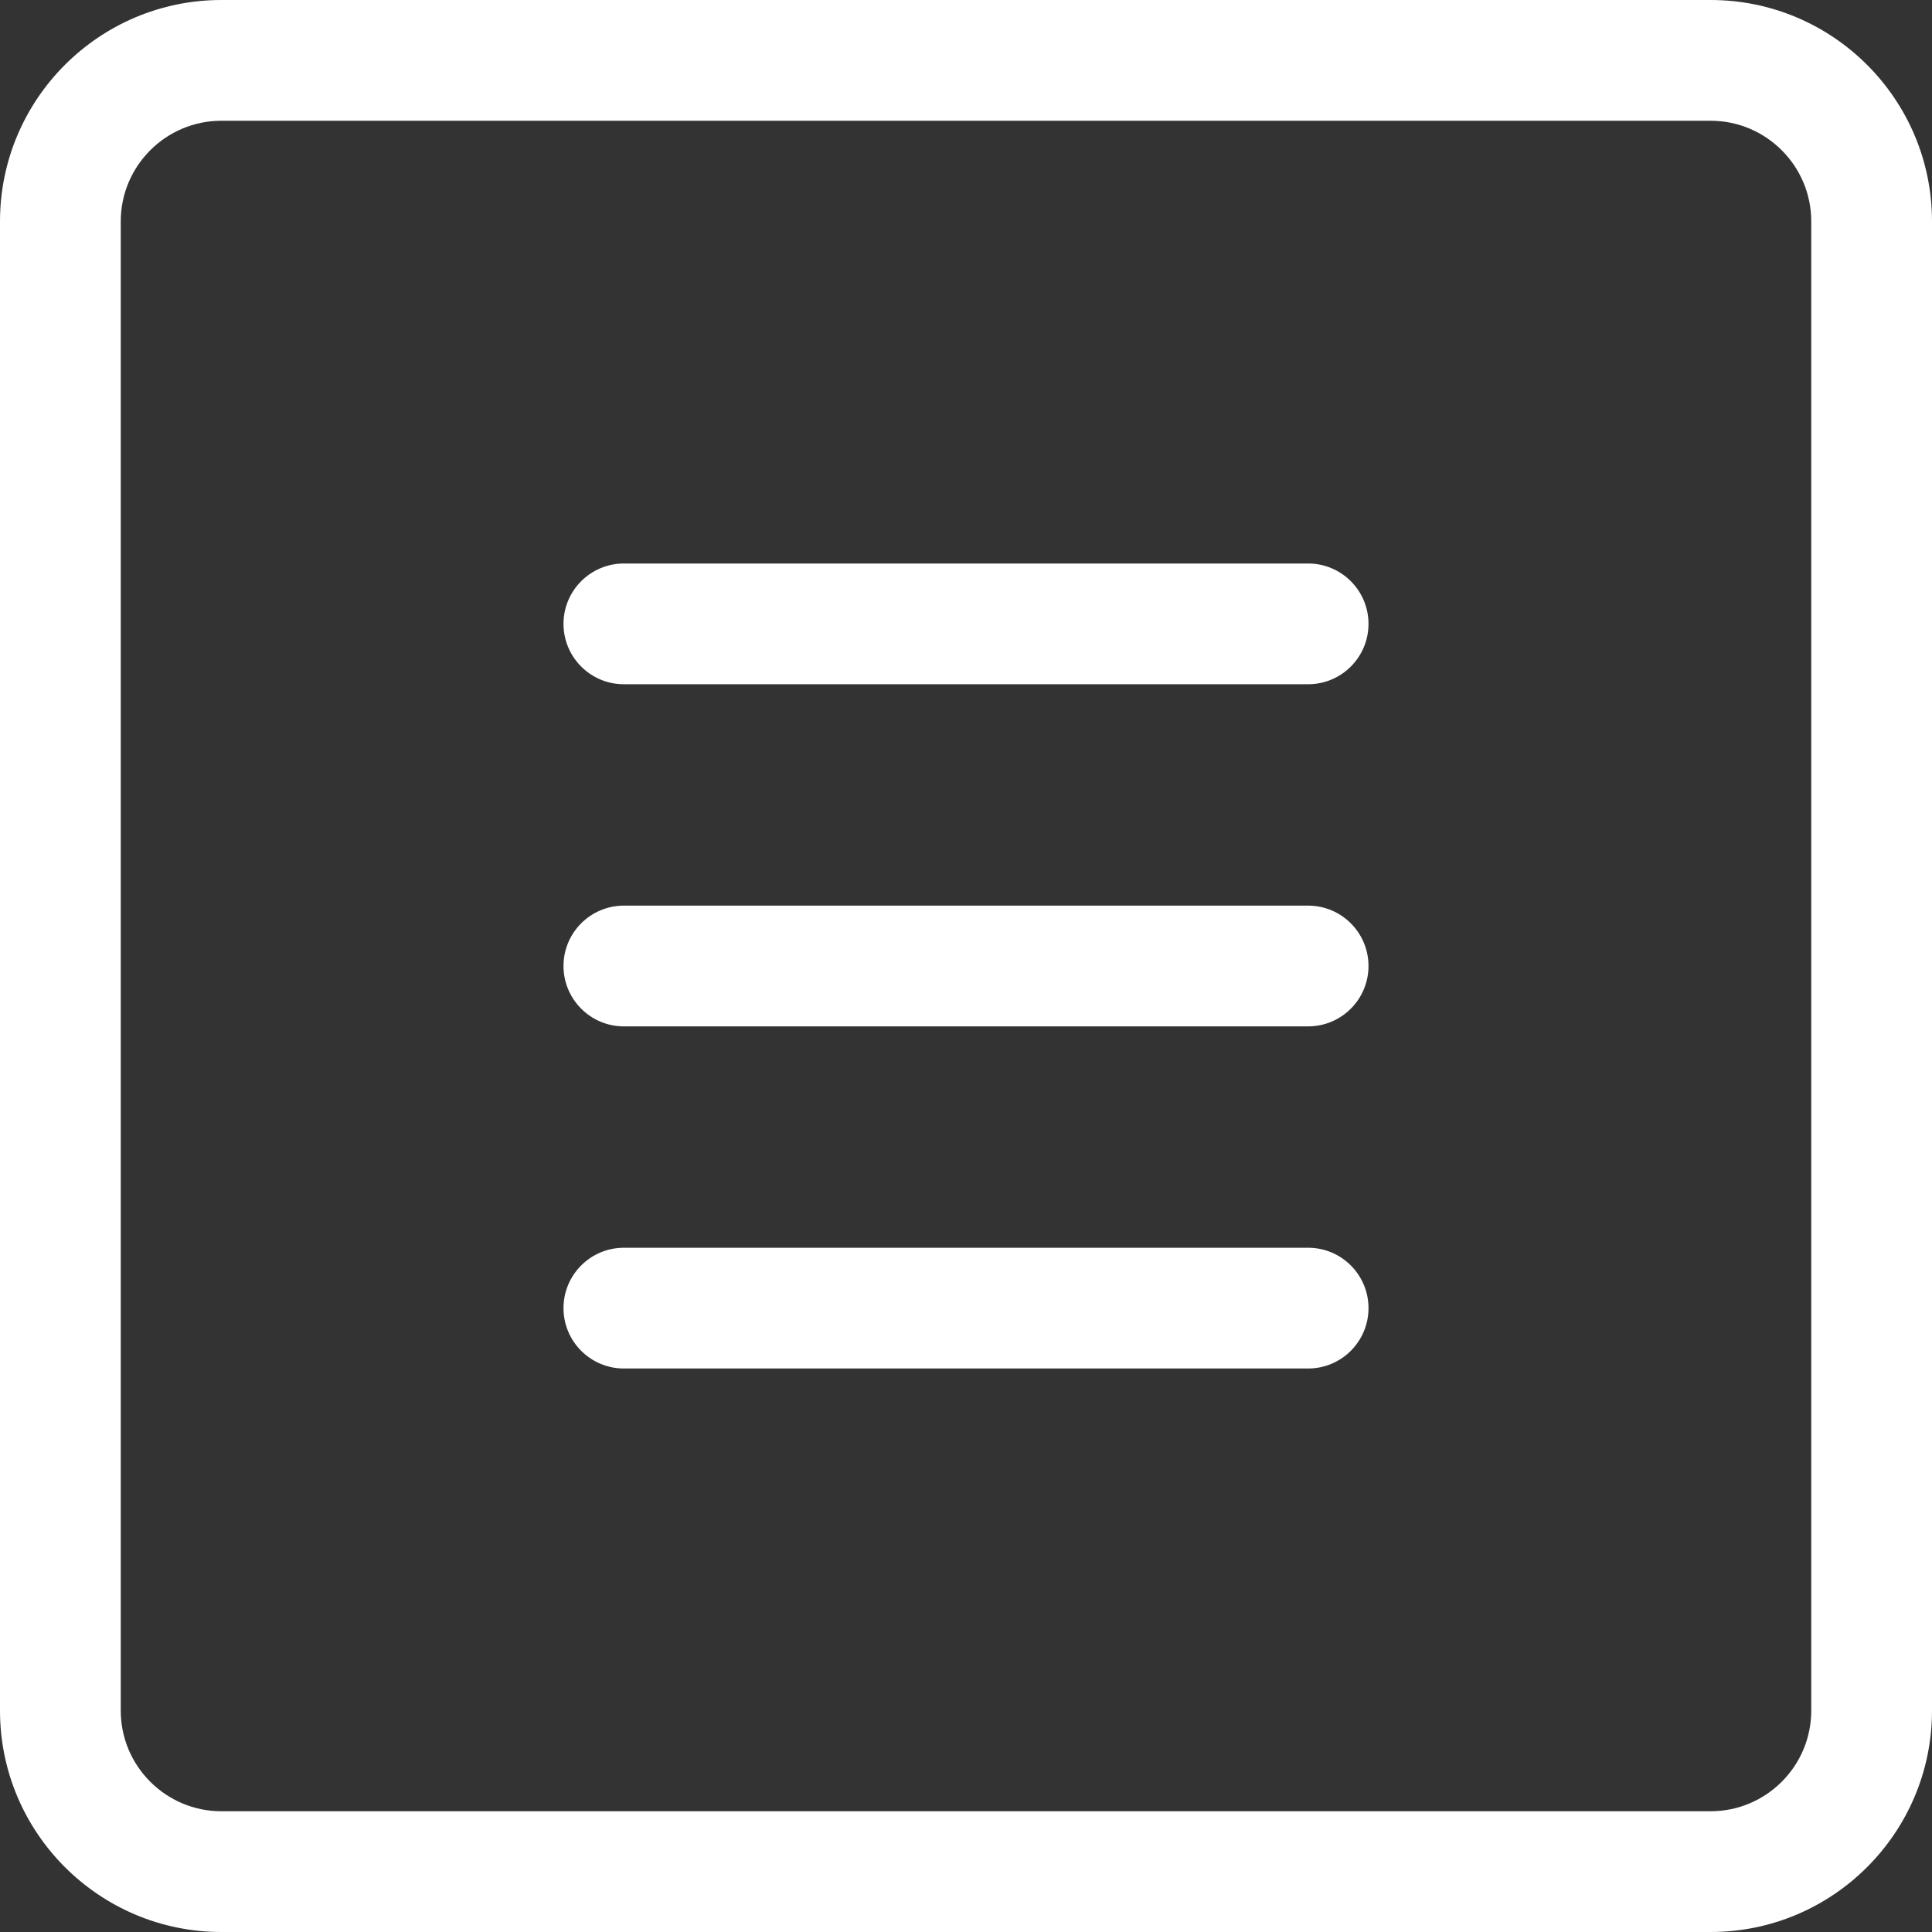
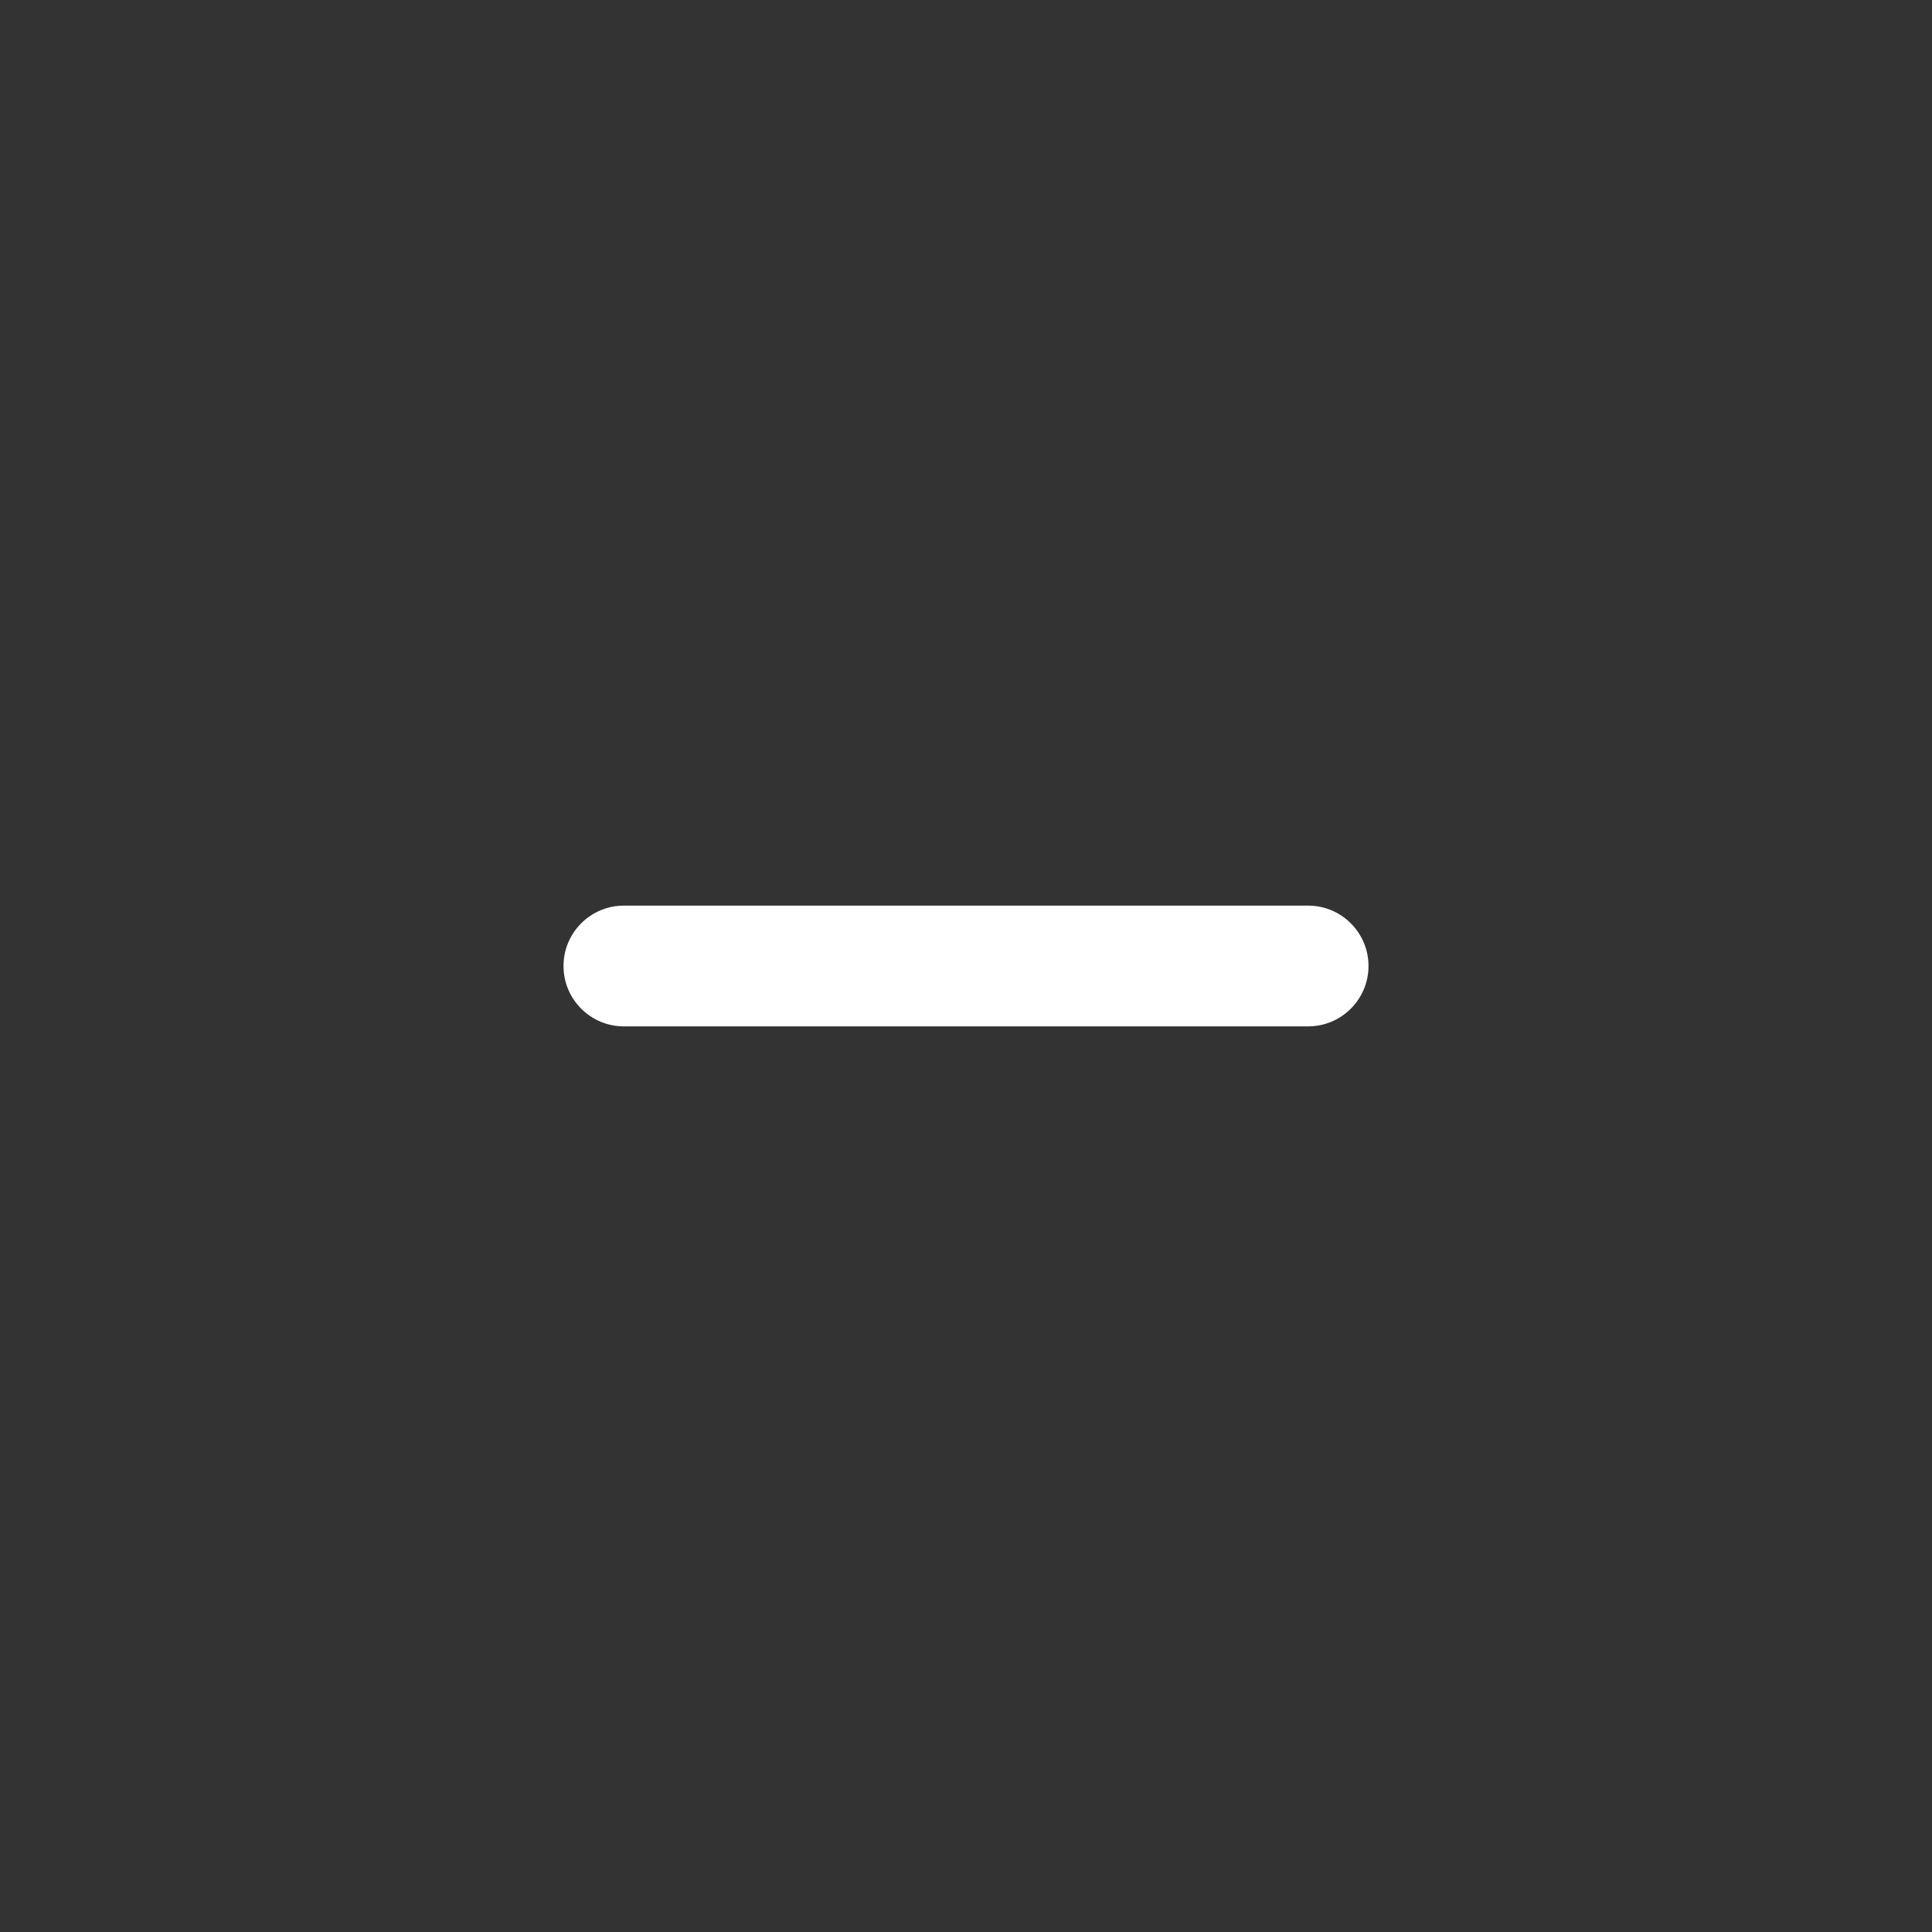
<svg xmlns="http://www.w3.org/2000/svg" width="80" viewBox="0 0 60 60" height="80" preserveAspectRatio="xMidYMid meet">
  <rect x="0" y="0" width="60" height="60" fill="#333333" stroke="none" />
-   <path fill="#ffffff" d="M 53.125 60 L 6.875 60 C 3.082 60 0 56.918 0 53.125 L 0 6.875 C 0 3.082 3.082 0 6.875 0 L 53.125 0 C 56.918 0 60 3.082 60 6.875 L 60 53.125 C 60 56.918 56.918 60 53.125 60 Z M 6.875 3.75 C 5.152 3.75 3.75 5.152 3.75 6.875 L 3.75 53.125 C 3.75 54.848 5.152 56.25 6.875 56.25 L 53.125 56.25 C 54.848 56.25 56.25 54.848 56.25 53.125 L 56.25 6.875 C 56.25 5.152 54.848 3.75 53.125 3.75 Z M 6.875 3.75 " fill-opacity="1" fill-rule="nonzero" />
-   <path fill="#ffffff" d="M 40.625 21.25 L 19.375 21.25 C 18.34 21.25 17.5 20.41 17.5 19.375 C 17.5 18.34 18.34 17.5 19.375 17.5 L 40.625 17.5 C 41.66 17.5 42.5 18.34 42.5 19.375 C 42.5 20.41 41.66 21.25 40.625 21.25 Z M 40.625 21.25 " fill-opacity="1" fill-rule="nonzero" />
  <path fill="#ffffff" d="M 40.625 31.875 L 19.375 31.875 C 18.34 31.875 17.5 31.035 17.5 30 C 17.5 28.965 18.34 28.125 19.375 28.125 L 40.625 28.125 C 41.66 28.125 42.5 28.965 42.5 30 C 42.5 31.035 41.66 31.875 40.625 31.875 Z M 40.625 31.875 " fill-opacity="1" fill-rule="nonzero" />
-   <path fill="#ffffff" d="M 40.625 42.5 L 19.375 42.5 C 18.34 42.5 17.5 41.66 17.5 40.625 C 17.5 39.59 18.34 38.75 19.375 38.75 L 40.625 38.75 C 41.66 38.75 42.5 39.59 42.5 40.625 C 42.5 41.66 41.66 42.5 40.625 42.5 Z M 40.625 42.5 " fill-opacity="1" fill-rule="nonzero" />
</svg>